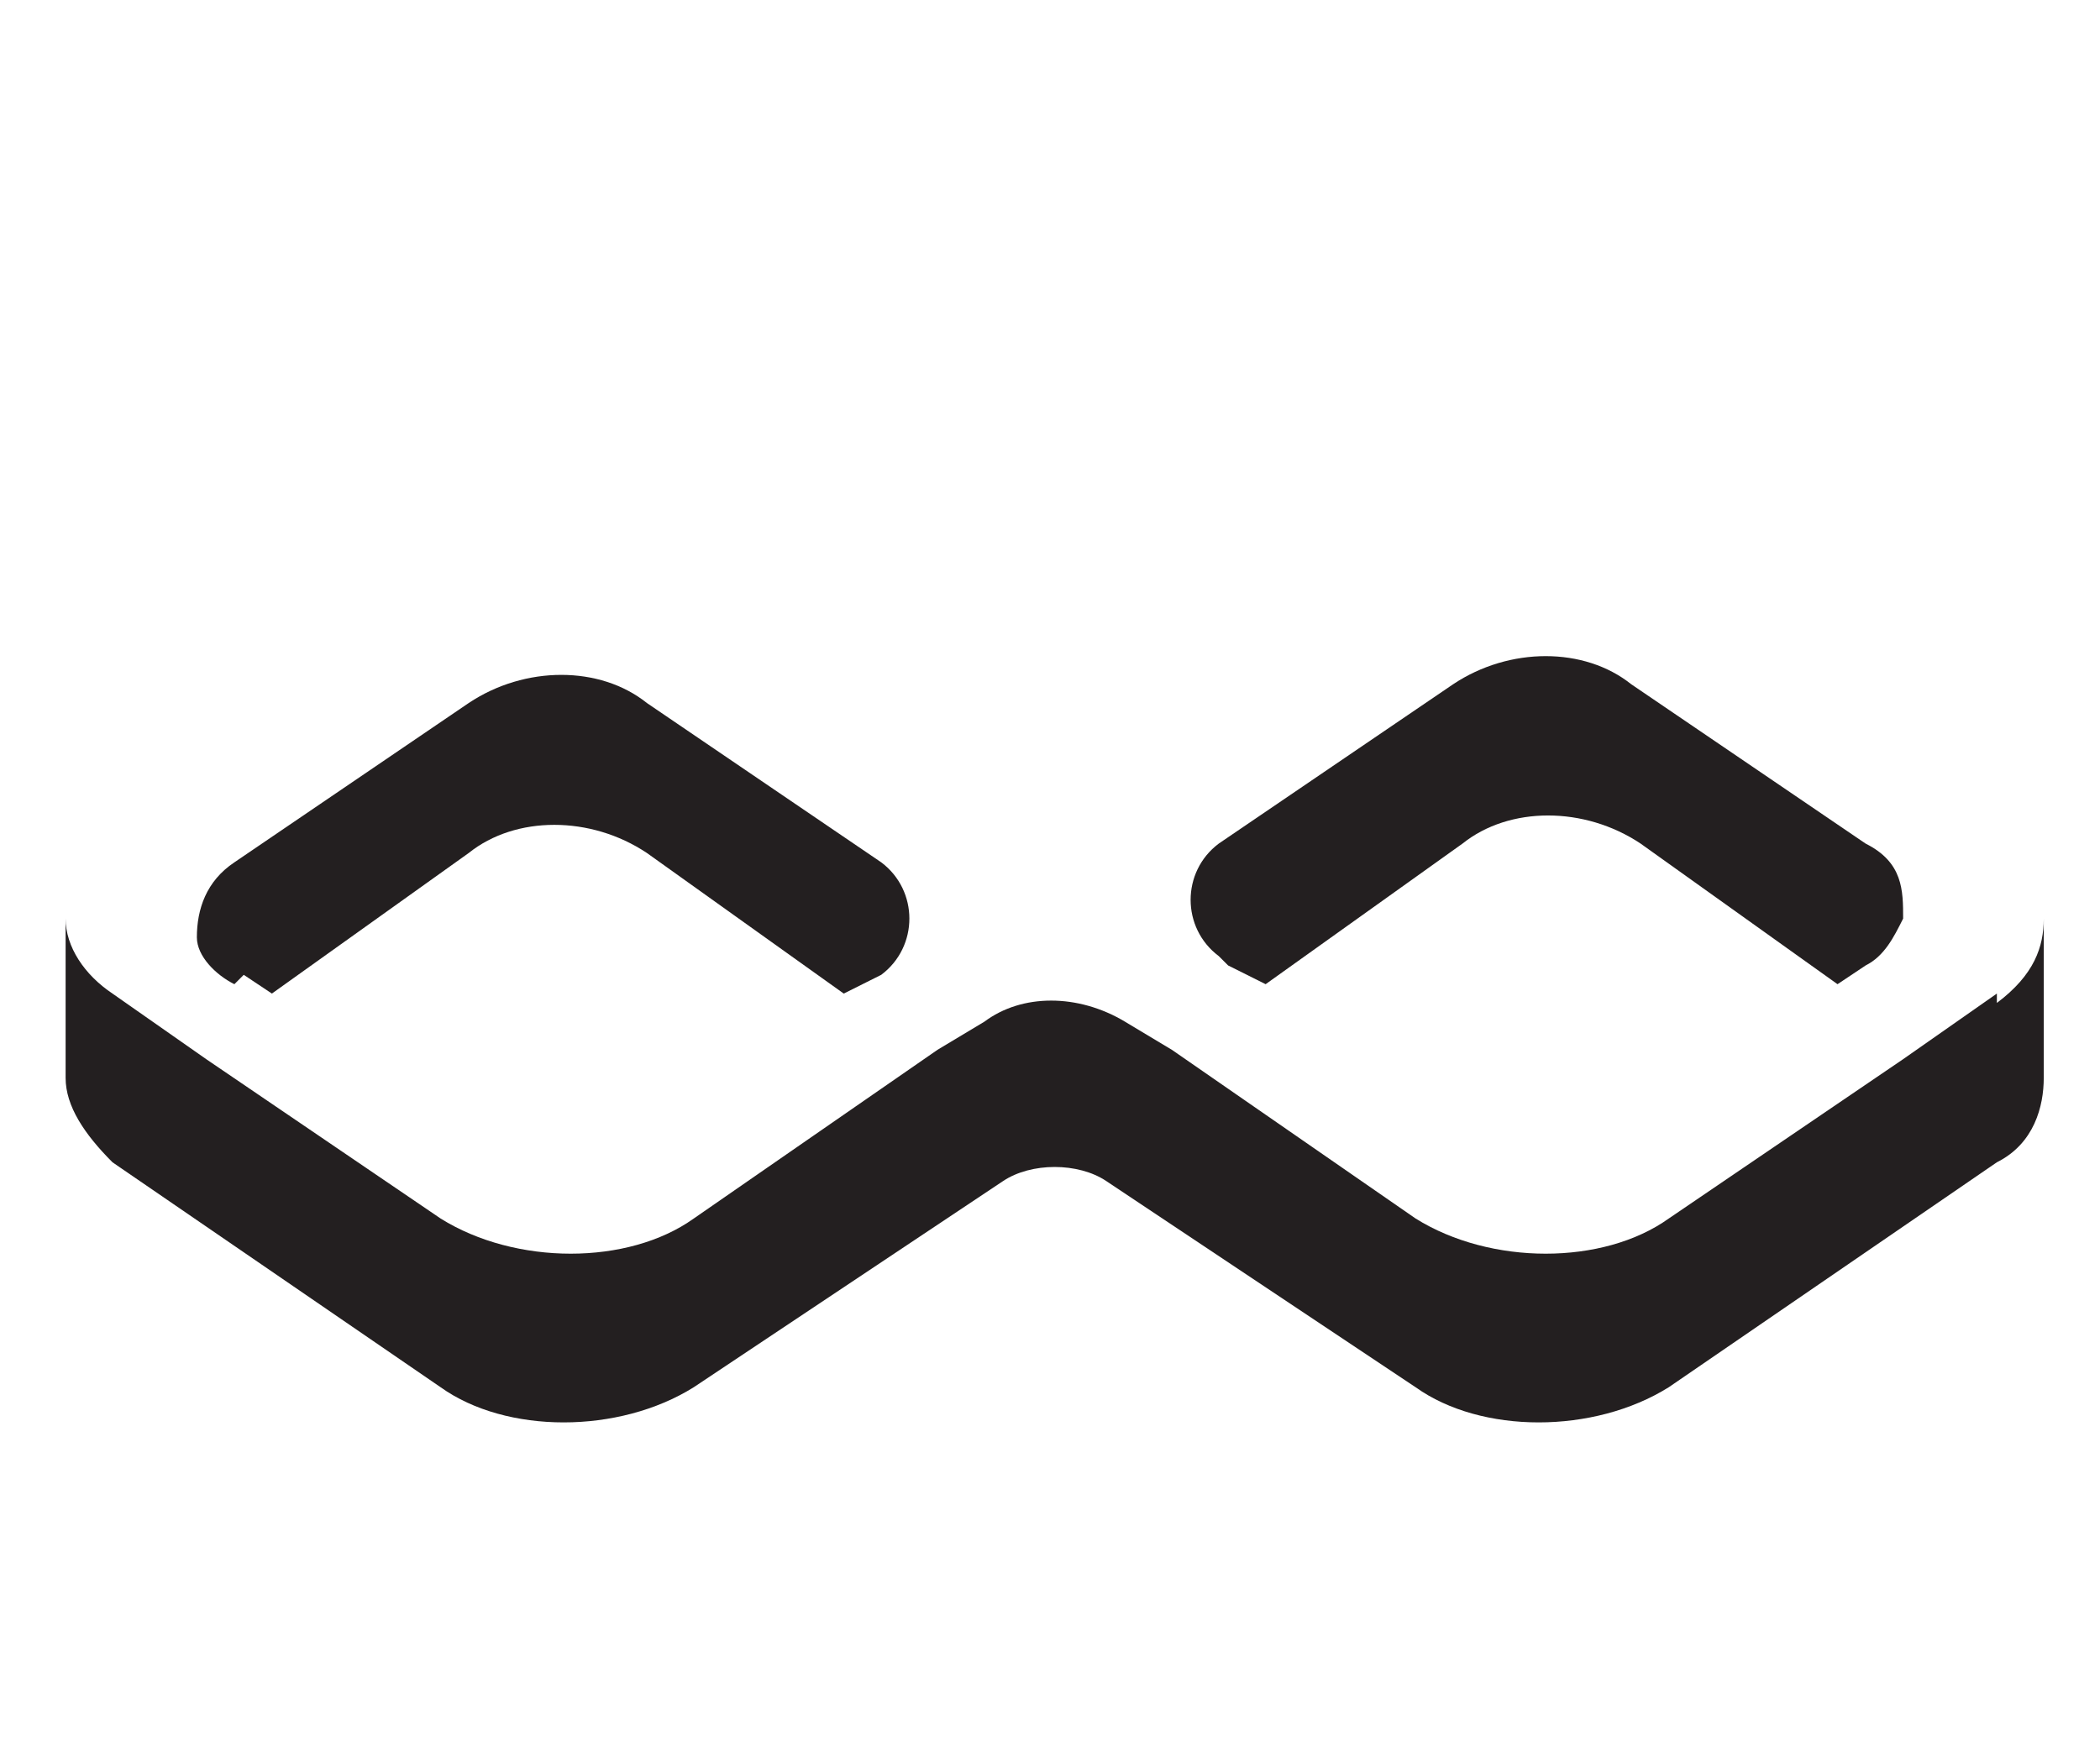
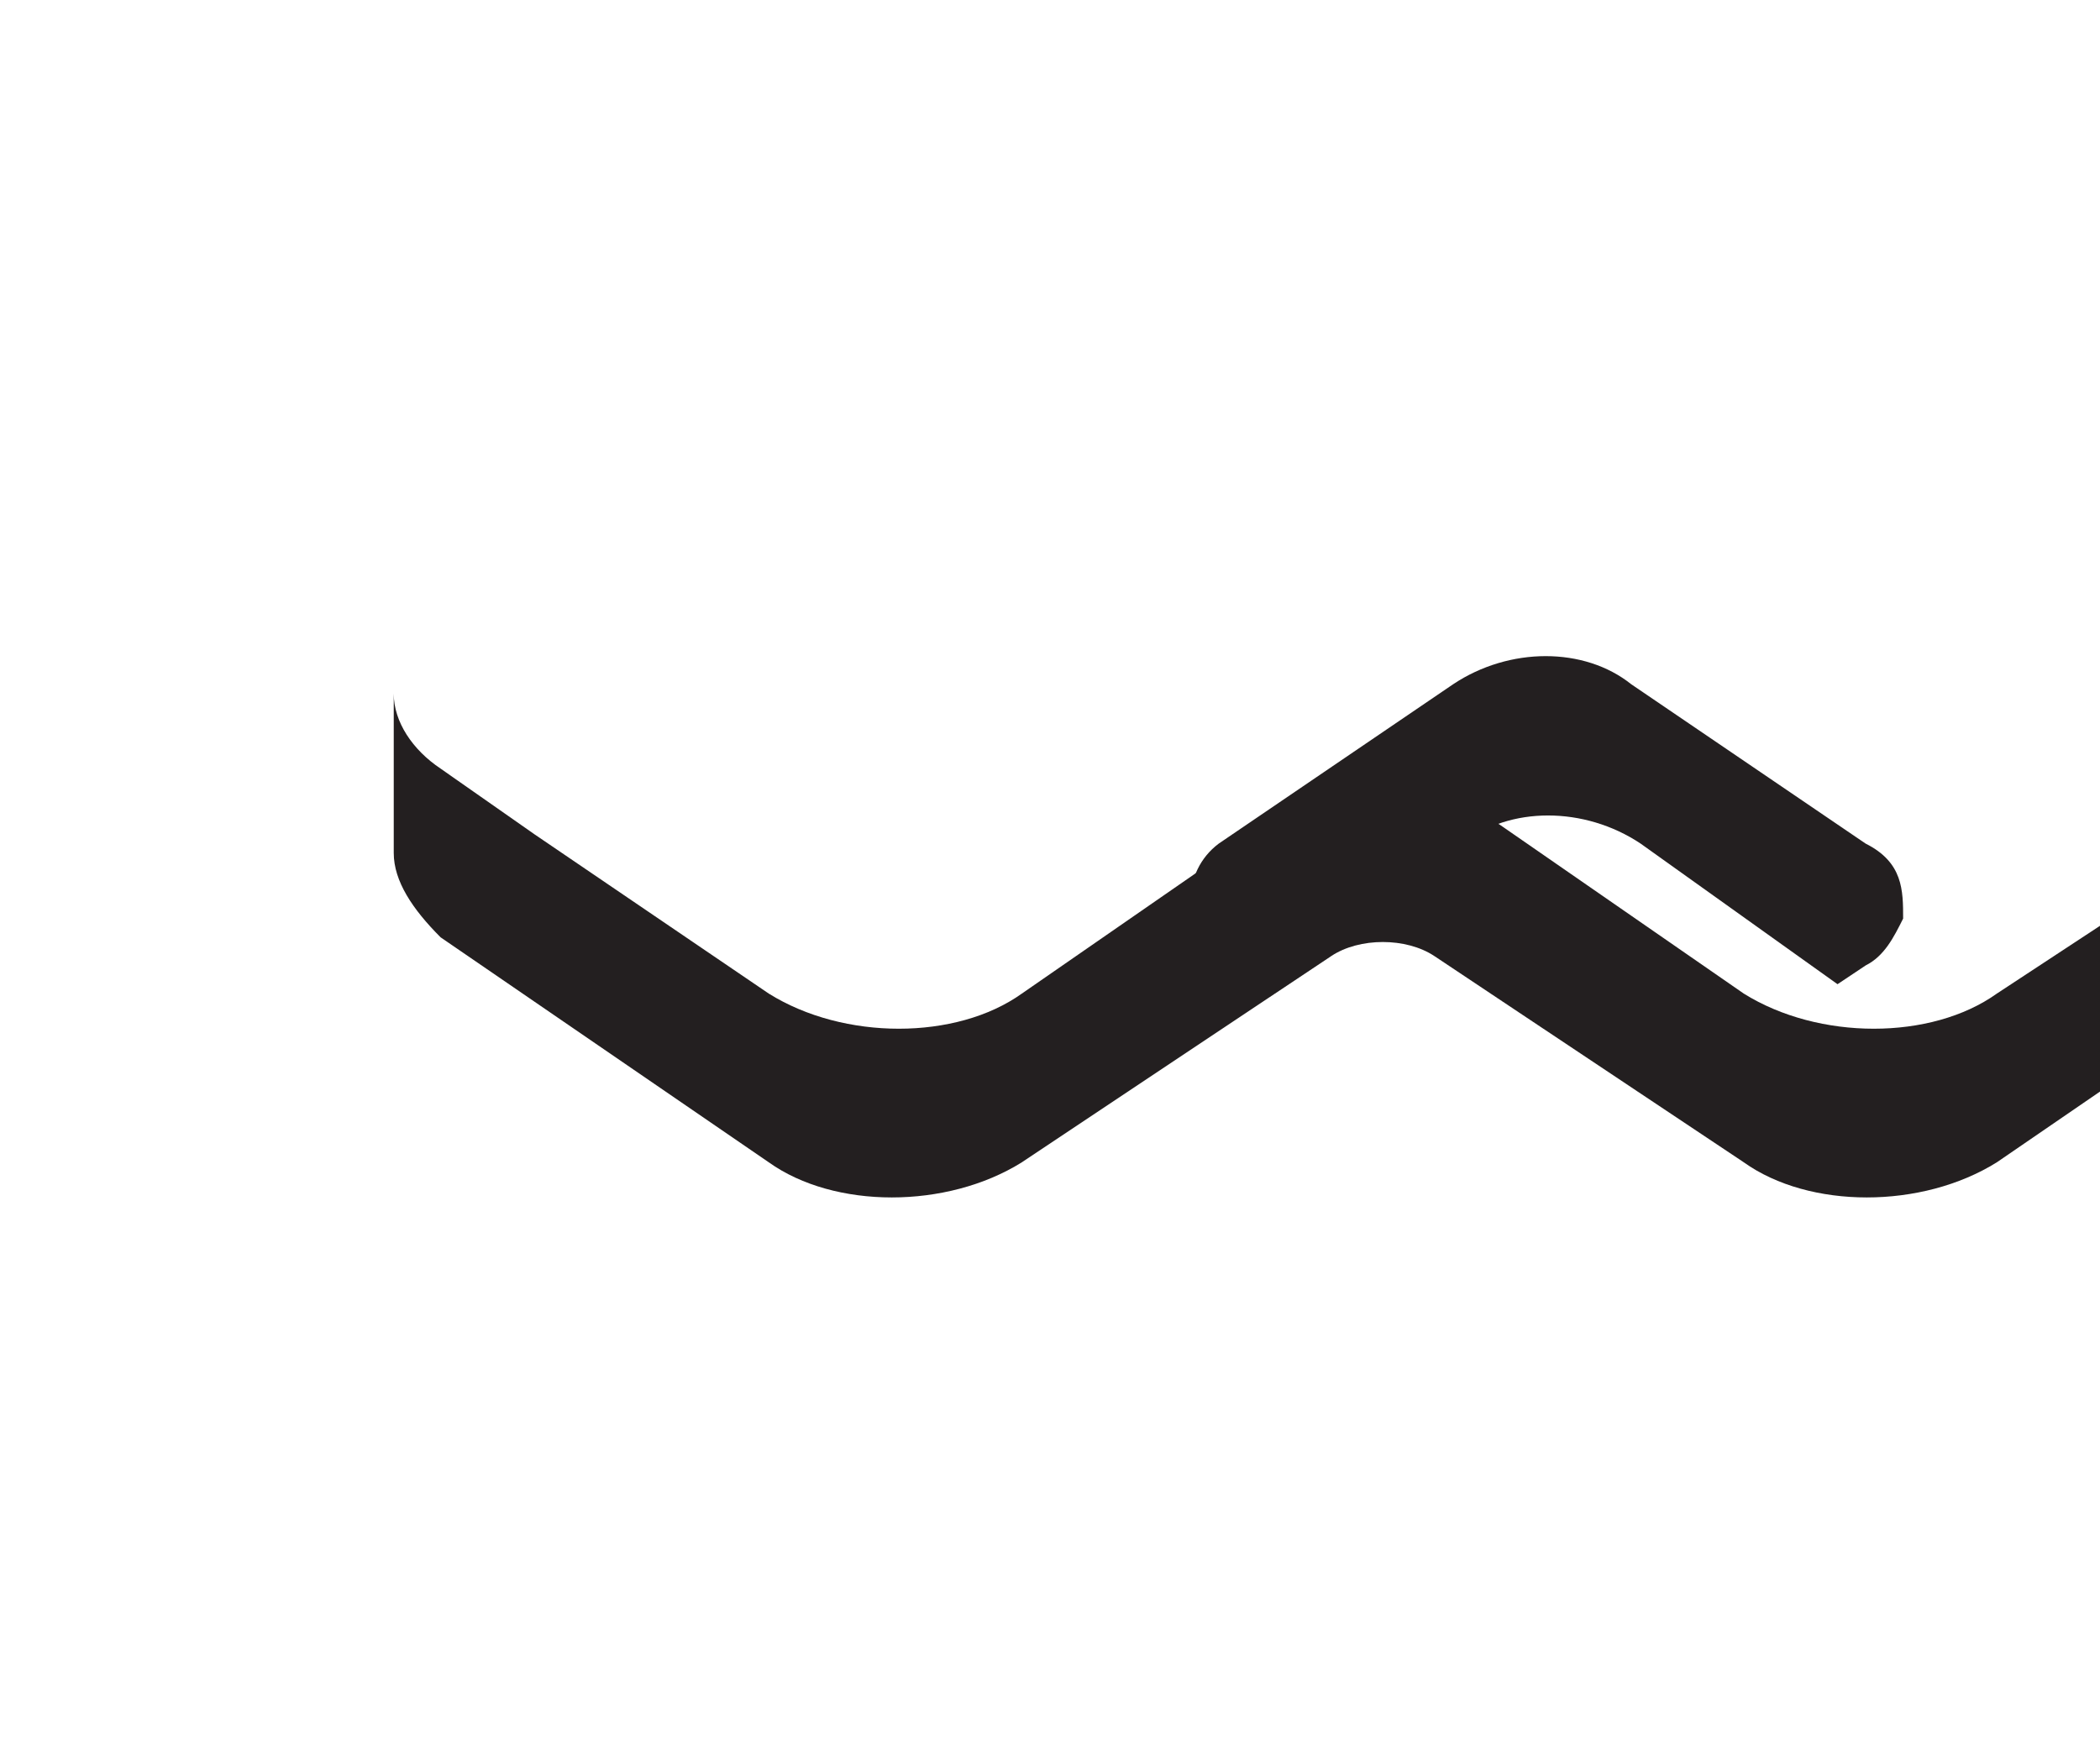
<svg xmlns="http://www.w3.org/2000/svg" id="PG-Soft" version="1.1" viewBox="0 0 22.4 18.8">
  <defs>
    <style> .st0 { fill: #231f20; } </style>
  </defs>
  <path class="st0" d="M13.1,10.3l.4.2,2.1-1.5c.5-.4,1.3-.4,1.9,0l2.1,1.5.3-.2c.2-.1.3-.3.4-.5,0-.3,0-.6-.4-.8l-2.5-1.7c-.5-.4-1.3-.4-1.9,0l-2.5,1.7c-.4.3-.4.9,0,1.2Z" />
-   <path class="st0" d="M2.6,10.4l.3.2,2.1-1.5c.5-.4,1.3-.4,1.9,0l2.1,1.5.4-.2c.4-.3.4-.9,0-1.2l-2.5-1.7c-.5-.4-1.3-.4-1.9,0l-2.5,1.7c-.3.2-.4.5-.4.8,0,.2.2.4.4.5h0Z" />
-   <path class="st0" d="M21.3,10.6s0,0,0,0l-1,.7-2.5,1.7c-.7.5-1.9.5-2.7,0l-2.6-1.8-.5-.3c-.5-.3-1.1-.3-1.5,0l-.5.3-2.6,1.8c-.7.5-1.9.5-2.7,0l-2.5-1.7-1-.7s0,0,0,0c-.3-.2-.5-.5-.5-.8v1.7c0,.3.2.6.5.9l3.5,2.4c.7.5,1.9.5,2.7,0l3.3-2.2c.3-.2.8-.2,1.1,0l3.3,2.2c.7.5,1.9.5,2.7,0l3.5-2.4c.4-.2.5-.6.5-.9v-1.7c0,.3-.1.6-.5.9h0Z" />
+   <path class="st0" d="M21.3,10.6s0,0,0,0c-.7.5-1.9.5-2.7,0l-2.6-1.8-.5-.3c-.5-.3-1.1-.3-1.5,0l-.5.3-2.6,1.8c-.7.5-1.9.5-2.7,0l-2.5-1.7-1-.7s0,0,0,0c-.3-.2-.5-.5-.5-.8v1.7c0,.3.2.6.5.9l3.5,2.4c.7.5,1.9.5,2.7,0l3.3-2.2c.3-.2.8-.2,1.1,0l3.3,2.2c.7.5,1.9.5,2.7,0l3.5-2.4c.4-.2.5-.6.5-.9v-1.7c0,.3-.1.6-.5.9h0Z" />
</svg>